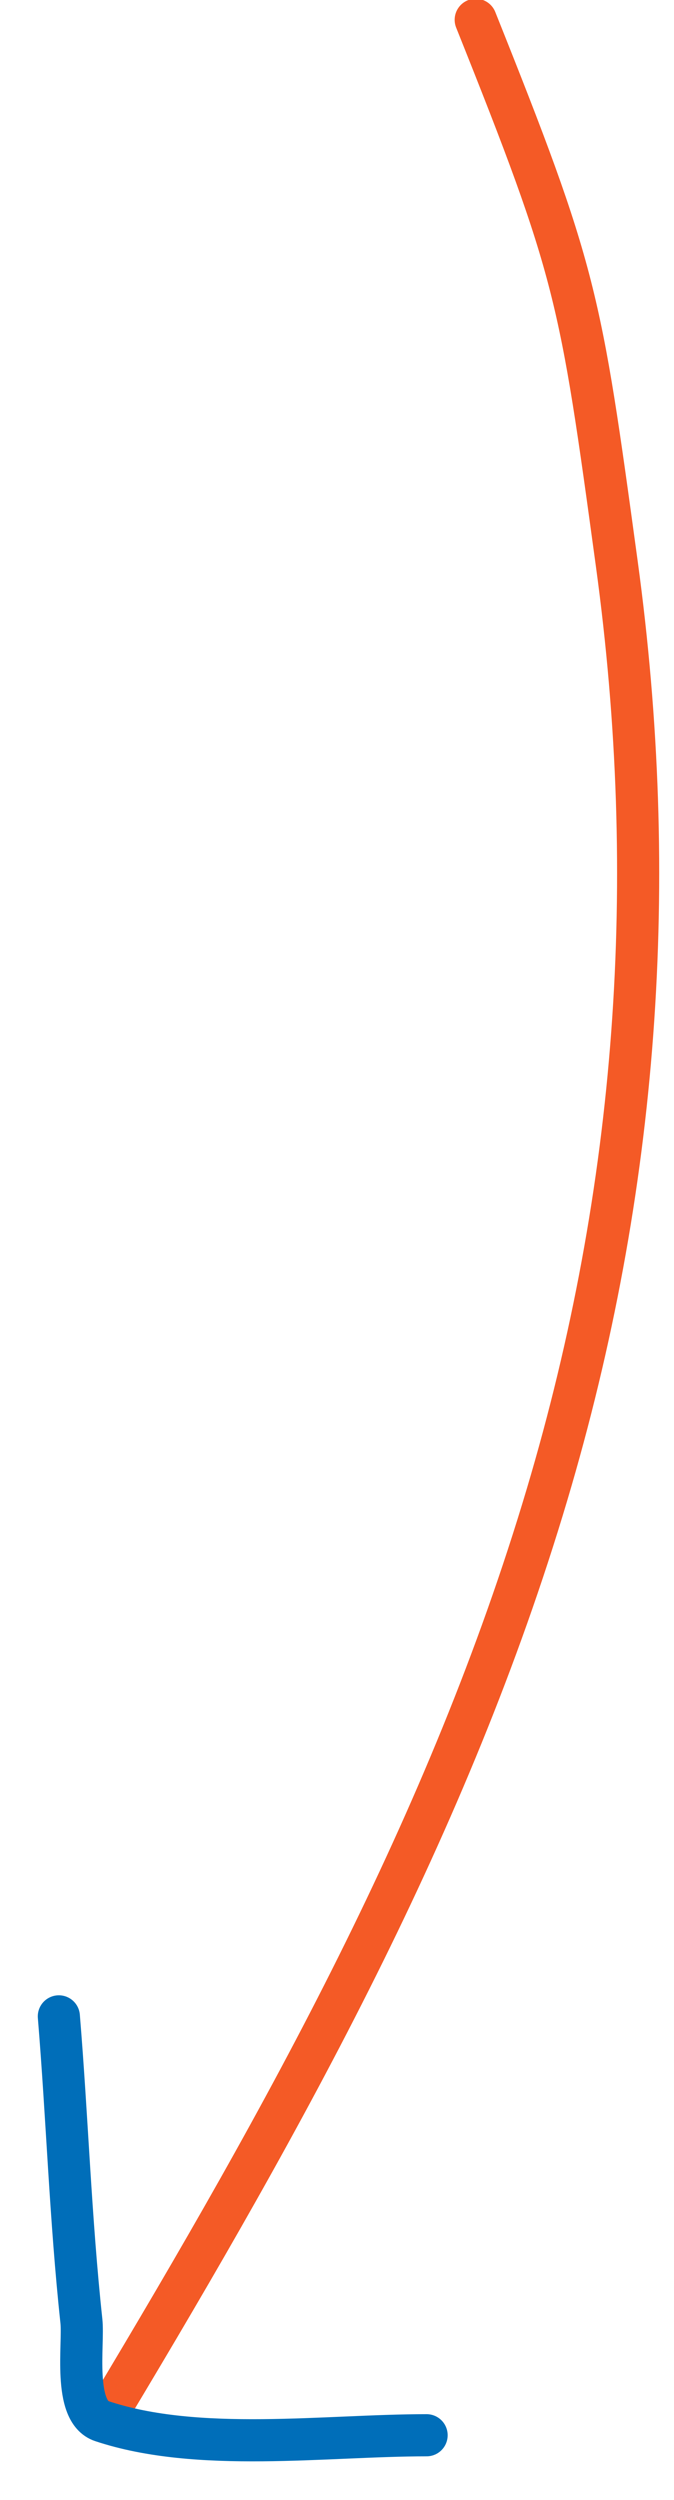
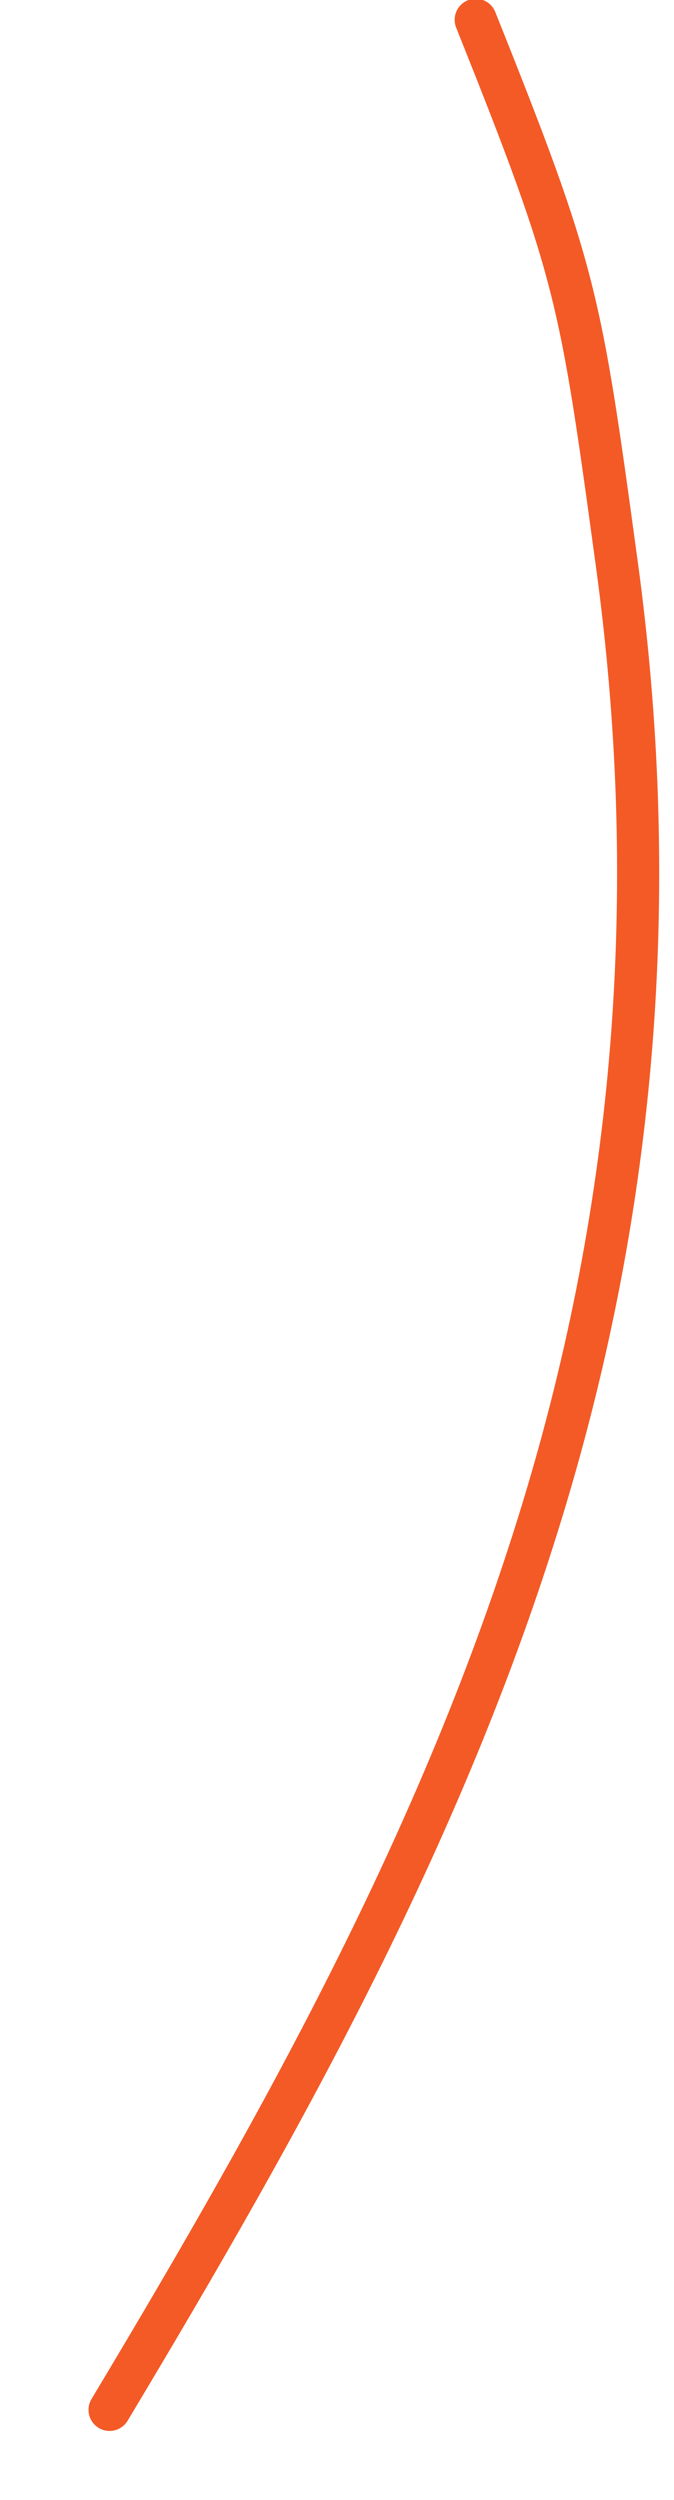
<svg xmlns="http://www.w3.org/2000/svg" viewBox="0 0 16.00 59.29" data-guides="{&quot;vertical&quot;:[],&quot;horizontal&quot;:[]}">
  <defs />
  <path fill="none" stroke="#f45a26" fill-opacity="1" stroke-width="1" stroke-opacity="1" stroke-linecap="round" id="tSvg21a653fe61" title="Path 1" d="M11.293 0.47C13.699 6.485 13.769 6.984 14.642 13.37C15.668 20.879 15.146 28.19 12.986 35.445C10.662 43.253 6.761 50.219 2.601 57.152" />
-   <path fill="none" stroke="#006eb9" fill-opacity="1" stroke-width="1" stroke-opacity="1" stroke-linecap="round" id="tSvg11bcd2b8176" title="Path 2" d="M1.397 47.82C1.596 50.228 1.673 52.642 1.932 55.044C1.992 55.599 1.724 57.188 2.417 57.419C4.704 58.181 7.725 57.754 10.127 57.754" />
</svg>